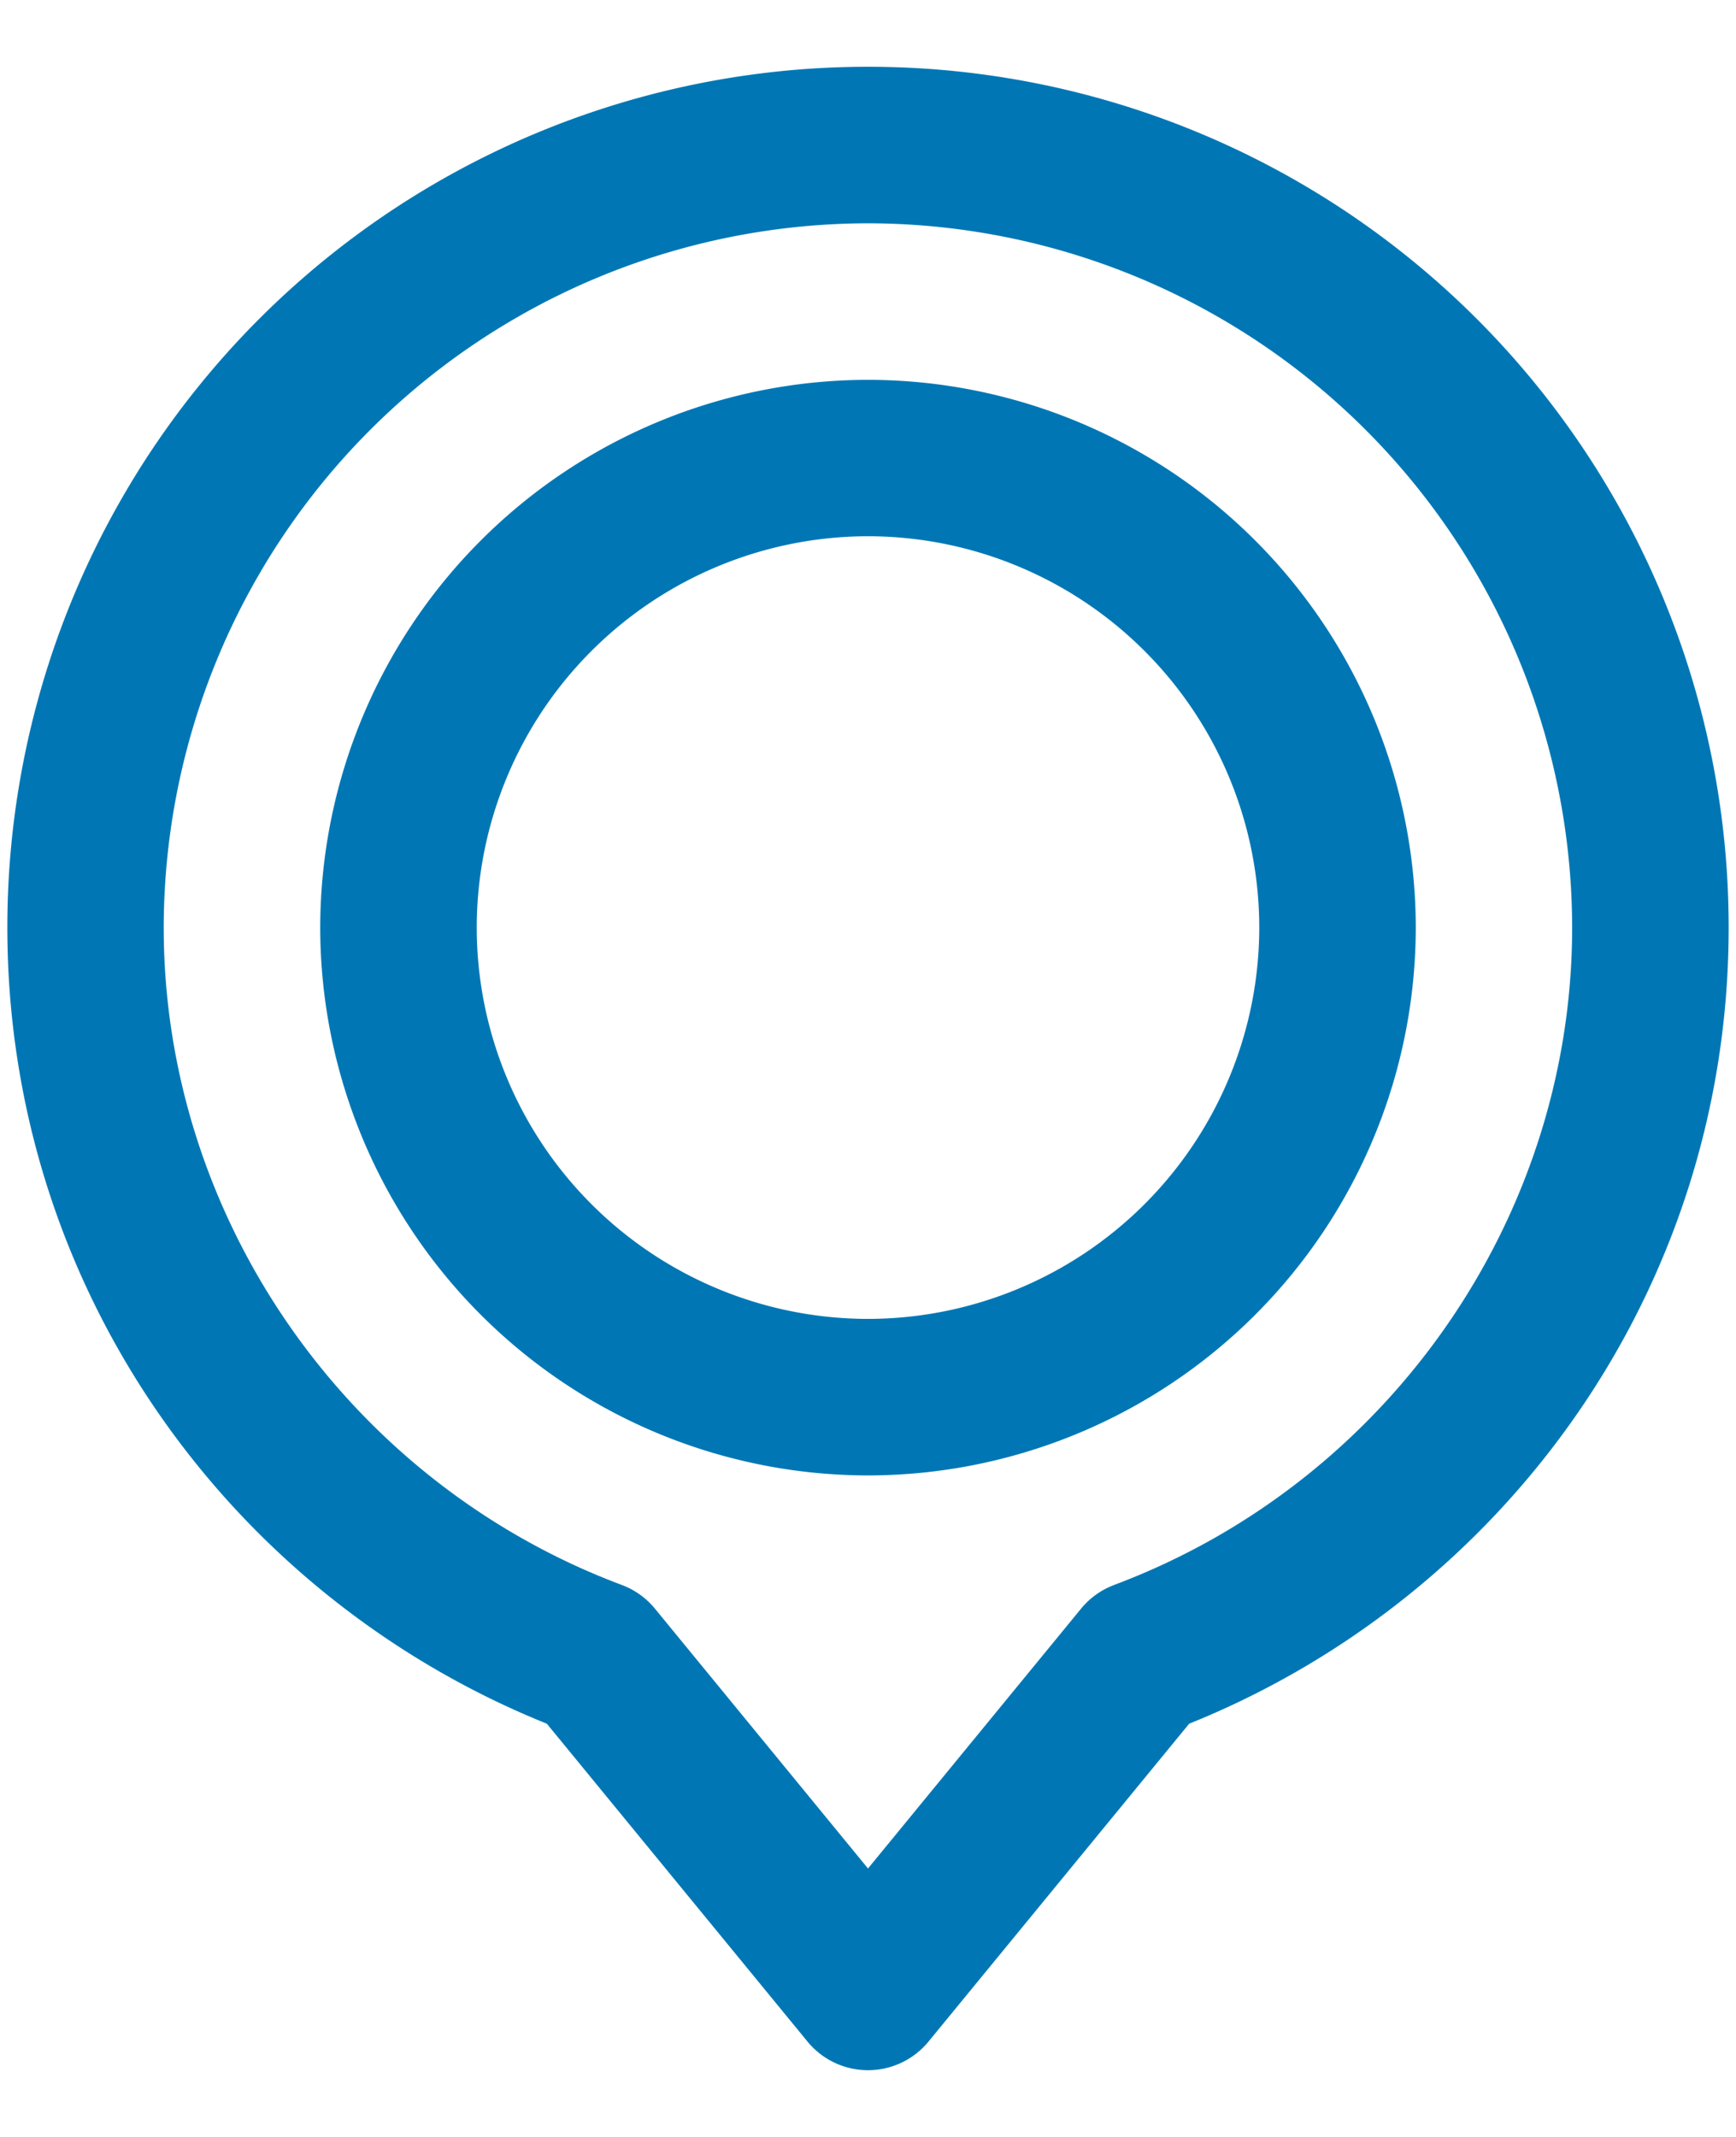
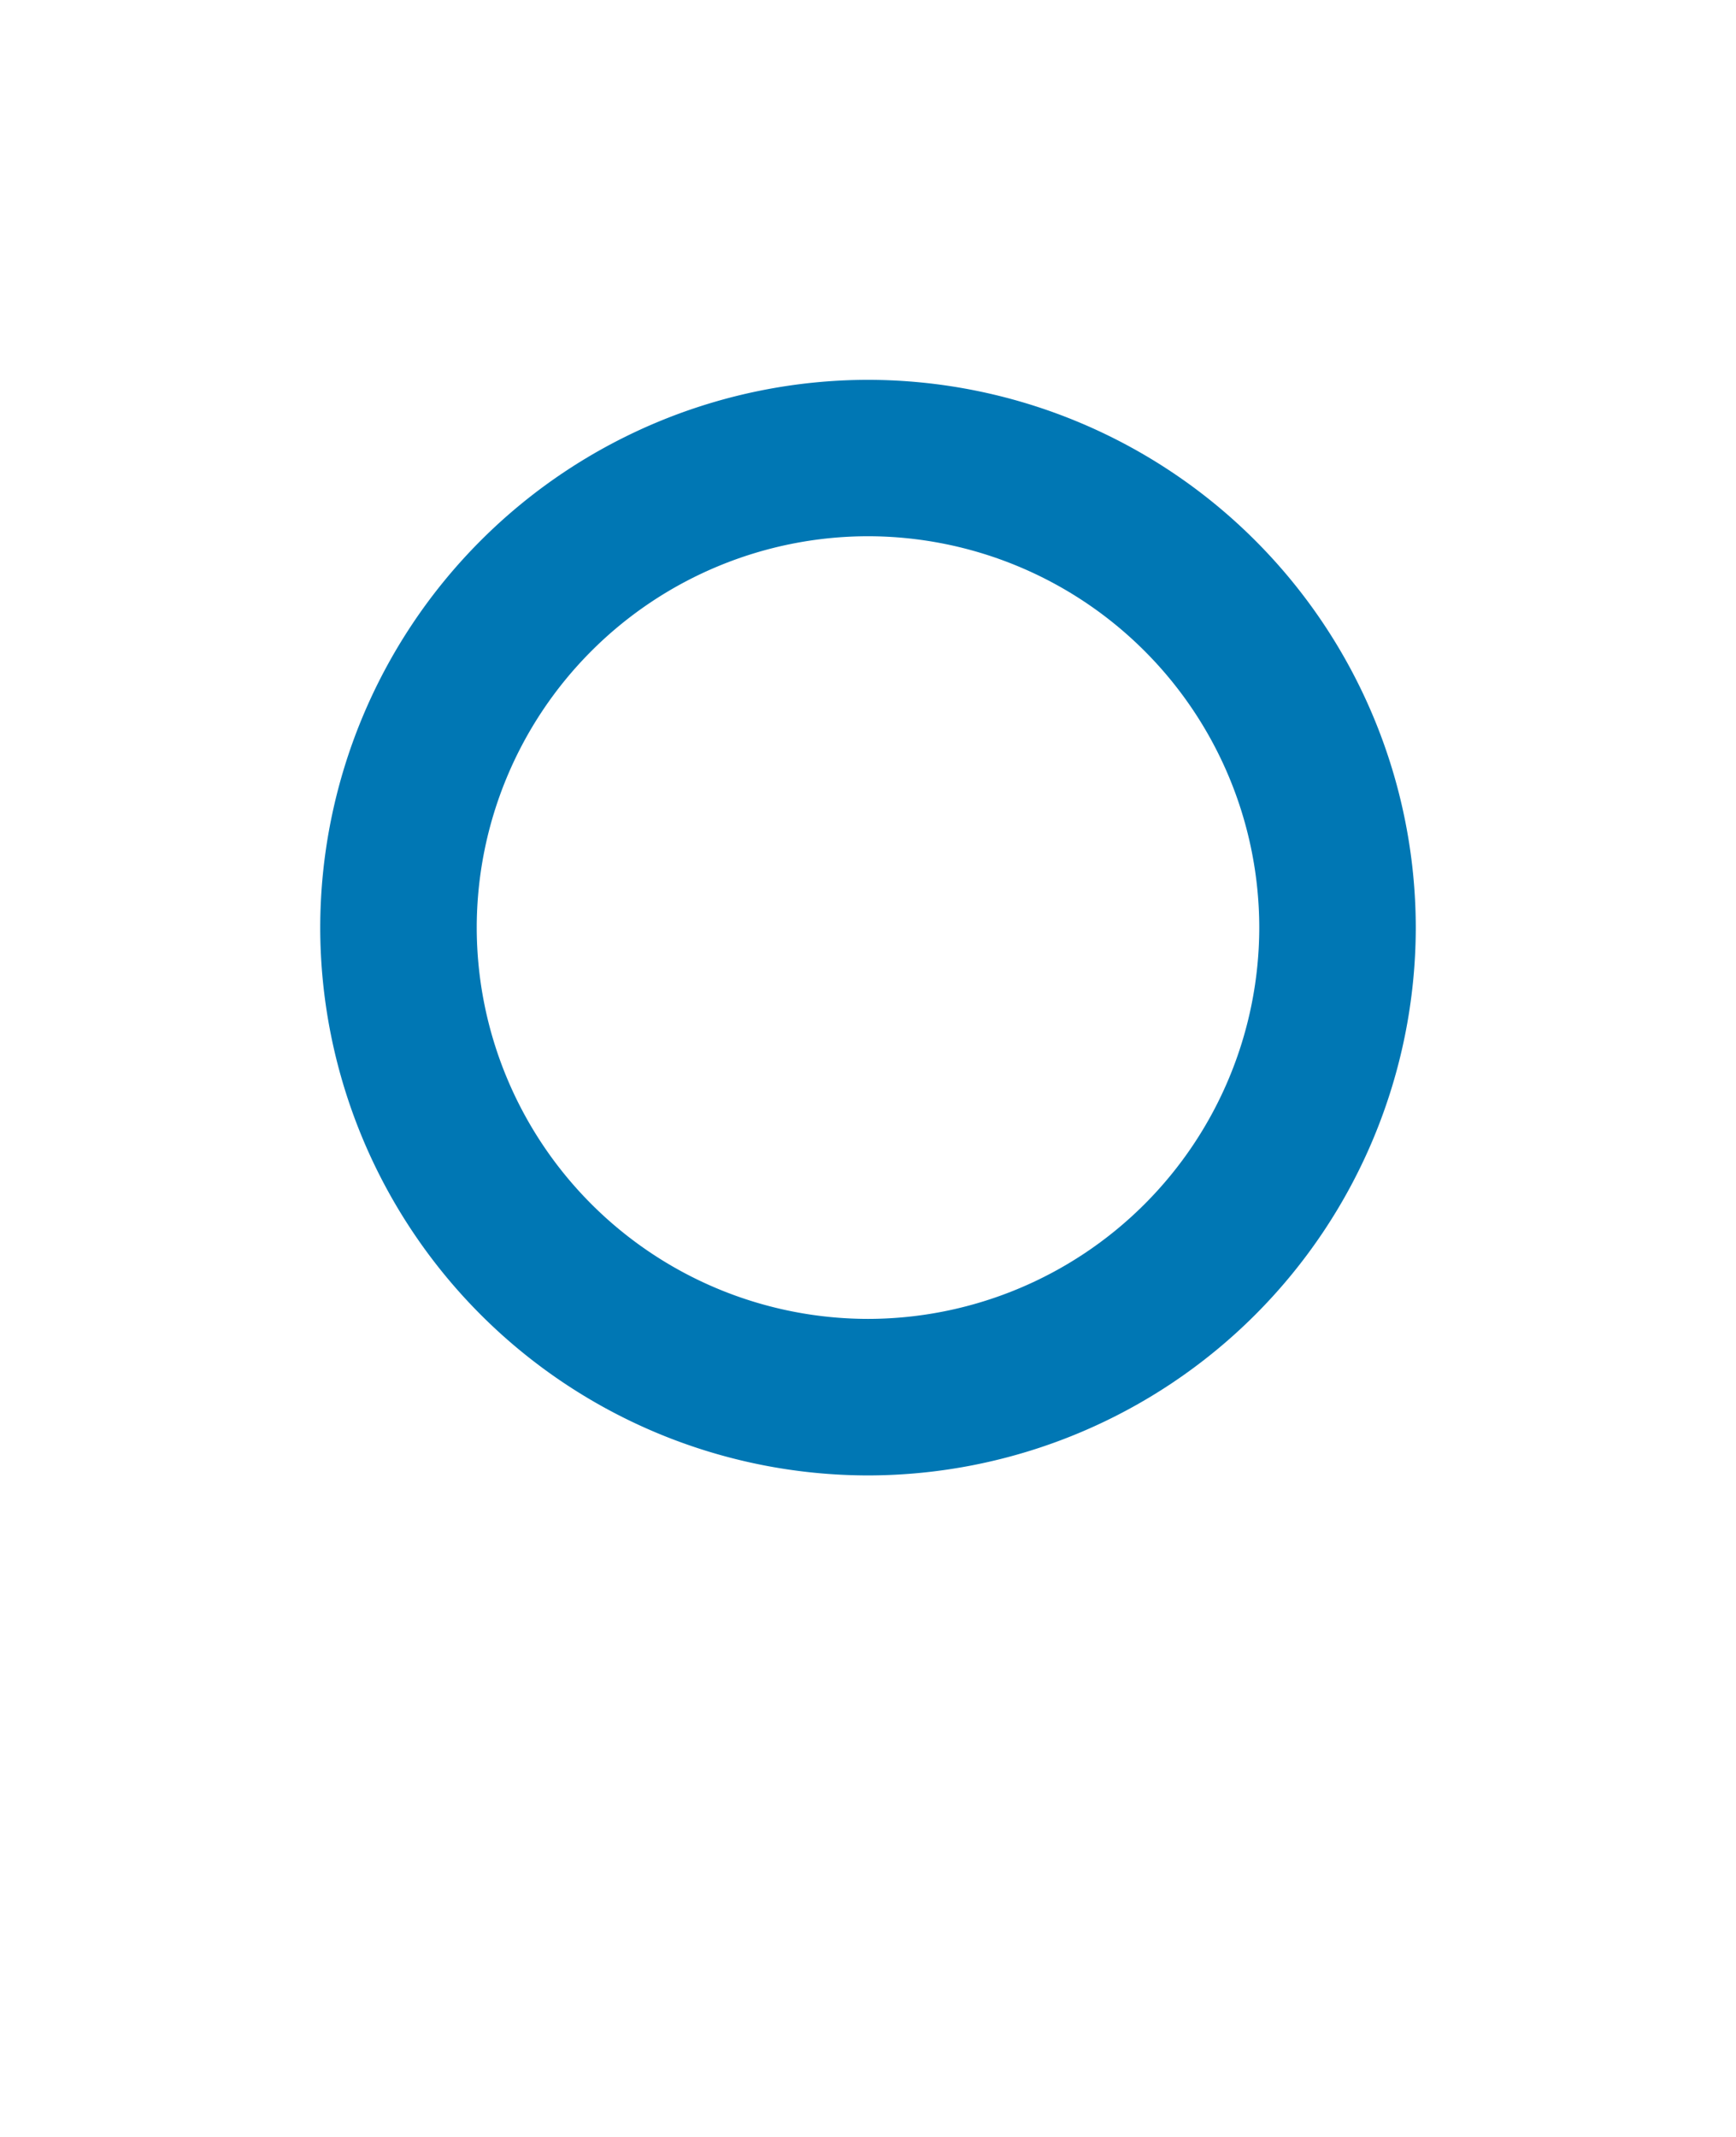
<svg xmlns="http://www.w3.org/2000/svg" width="13" height="16" fill="none">
-   <path d="M6.5.5A6.442 6.442 0 00.055 6.945c0 2.702 1.67 5.006 4.04 5.961l1.952 2.38a.586.586 0 00.906 0l1.952-2.38c2.37-.955 4.04-3.259 4.04-5.96A6.442 6.442 0 006.5.5zm1.844 11.367a.585.585 0 00-.248.177L6.5 13.99l-1.596-1.946a.586.586 0 00-.248-.177c-2.051-.769-3.43-2.747-3.43-4.922A5.28 5.28 0 016.5 1.672a5.28 5.28 0 015.273 5.273c0 2.175-1.378 4.153-3.43 4.922z" fill="#0077B4" />
  <path d="M6.5 2.844a4.106 4.106 0 00-4.102 4.101A4.106 4.106 0 006.5 11.047a4.106 4.106 0 004.102-4.102A4.106 4.106 0 006.5 2.844zm0 7.031a2.933 2.933 0 01-2.93-2.93 2.933 2.933 0 012.93-2.93 2.933 2.933 0 012.93 2.93 2.933 2.933 0 01-2.93 2.93z" fill="#0077B4" />
</svg>